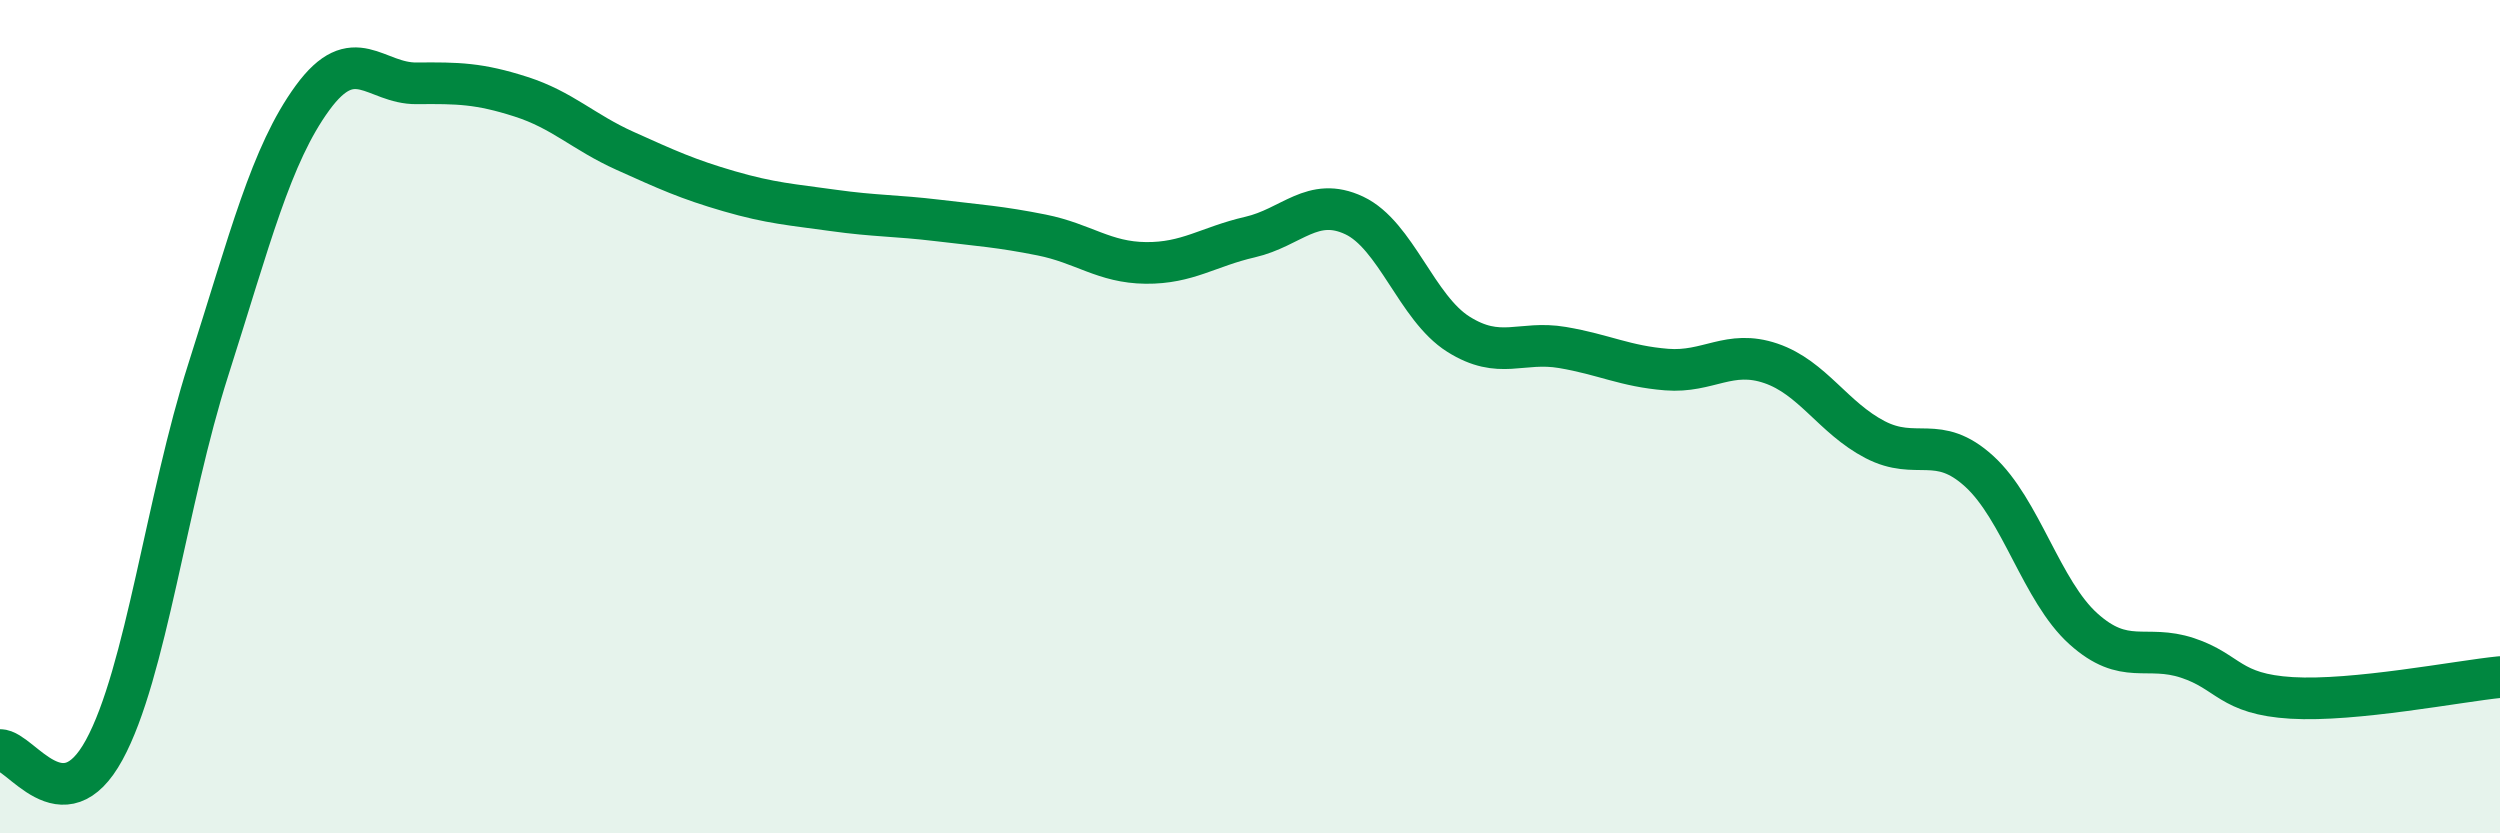
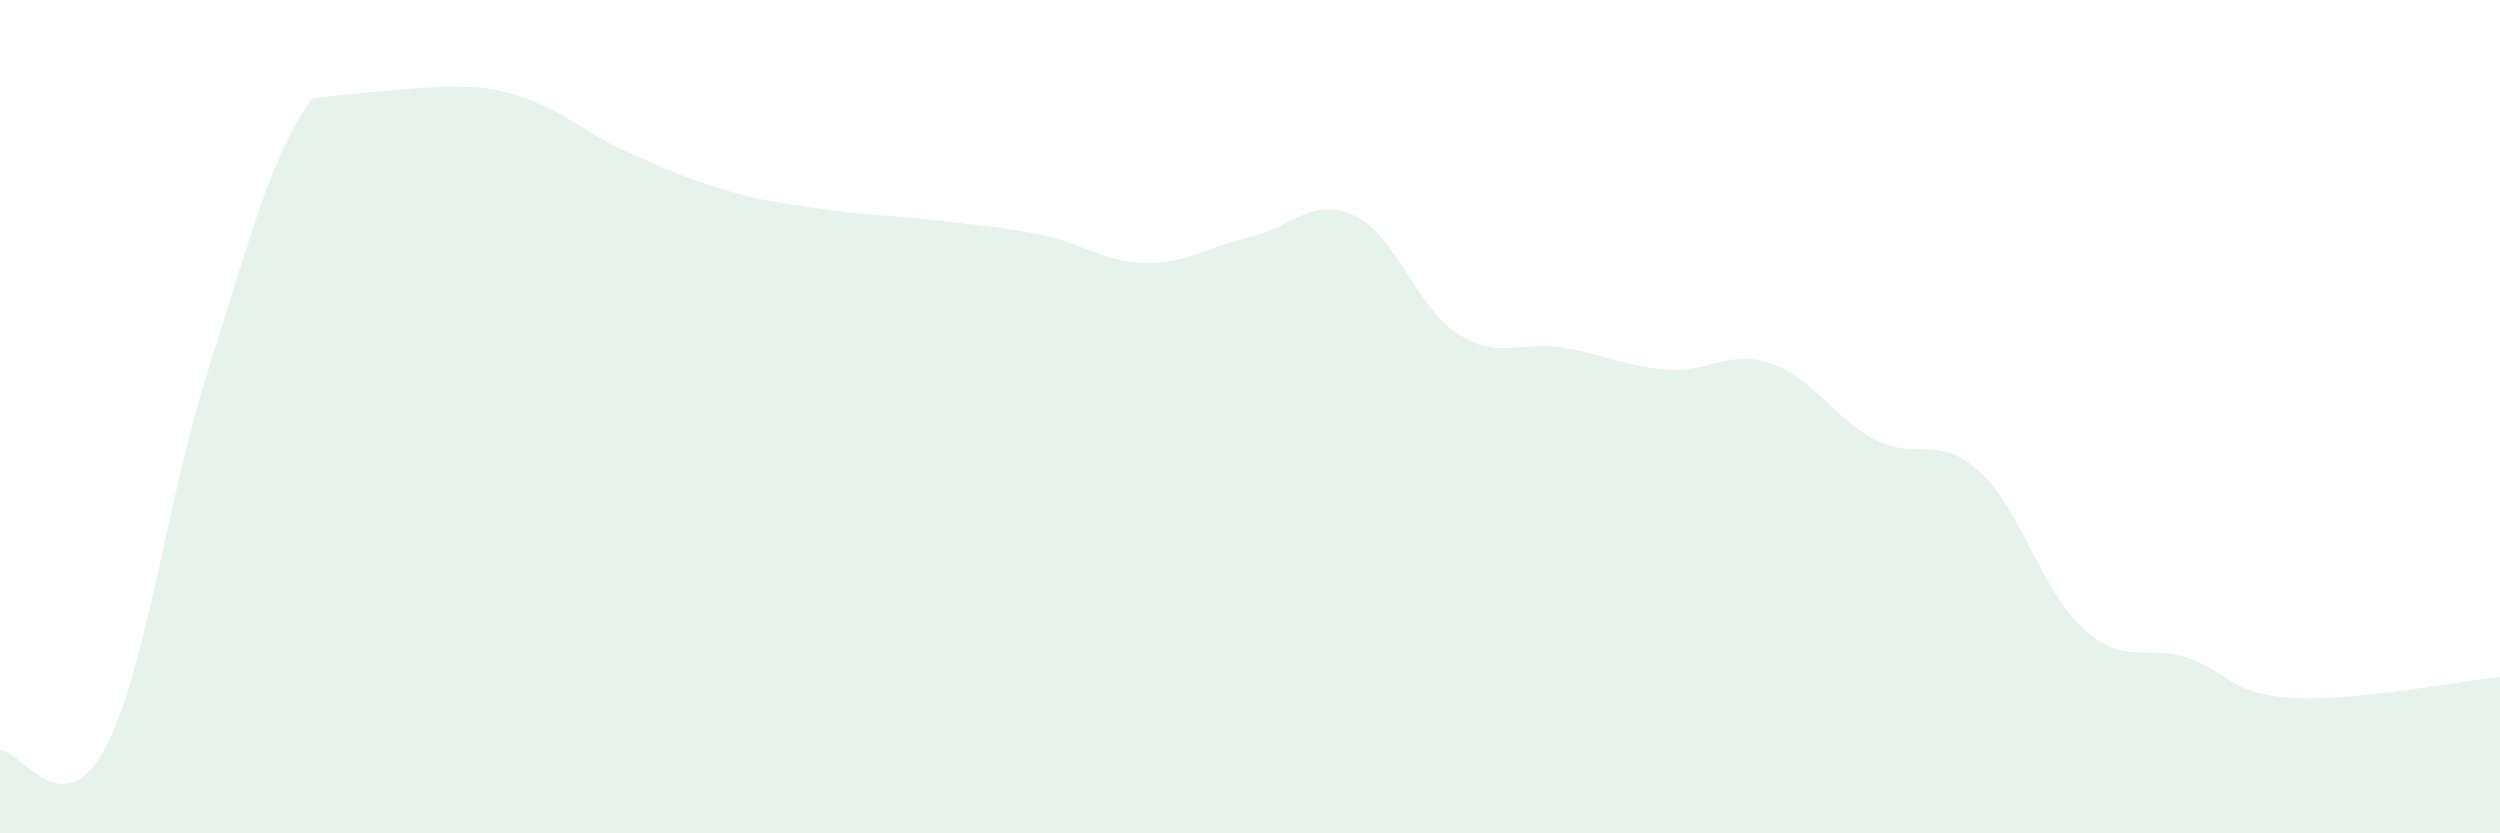
<svg xmlns="http://www.w3.org/2000/svg" width="60" height="20" viewBox="0 0 60 20">
-   <path d="M 0,18 C 0.5,18 1.5,19.83 2.5,18 C 3.5,16.17 4,12 5,8.87 C 6,5.74 6.5,3.72 7.5,2.35 C 8.5,0.98 9,2.01 10,2 C 11,1.99 11.5,2 12.5,2.32 C 13.5,2.64 14,3.17 15,3.62 C 16,4.07 16.5,4.3 17.5,4.59 C 18.5,4.88 19,4.91 20,5.05 C 21,5.19 21.5,5.17 22.5,5.29 C 23.5,5.41 24,5.44 25,5.64 C 26,5.84 26.5,6.3 27.5,6.31 C 28.5,6.32 29,5.92 30,5.69 C 31,5.46 31.5,4.7 32.5,5.17 C 33.5,5.64 34,7.39 35,8.02 C 36,8.65 36.5,8.17 37.5,8.34 C 38.5,8.51 39,8.79 40,8.87 C 41,8.95 41.5,8.38 42.5,8.72 C 43.5,9.06 44,10.03 45,10.55 C 46,11.07 46.5,10.4 47.5,11.31 C 48.5,12.22 49,14.19 50,15.09 C 51,15.99 51.5,15.46 52.5,15.79 C 53.5,16.12 53.5,16.66 55,16.75 C 56.5,16.84 59,16.35 60,16.25L60 20L0 20Z" fill="#008740" opacity="0.1" stroke-linecap="round" stroke-linejoin="round" />
-   <path d="M 0,18 C 0.5,18 1.5,19.83 2.5,18 C 3.5,16.17 4,12 5,8.87 C 6,5.74 6.5,3.72 7.5,2.35 C 8.5,0.98 9,2.01 10,2 C 11,1.99 11.5,2 12.5,2.32 C 13.5,2.64 14,3.17 15,3.62 C 16,4.07 16.5,4.3 17.5,4.59 C 18.5,4.88 19,4.91 20,5.05 C 21,5.19 21.5,5.17 22.5,5.29 C 23.5,5.41 24,5.44 25,5.64 C 26,5.84 26.5,6.3 27.5,6.31 C 28.5,6.32 29,5.92 30,5.69 C 31,5.46 31.5,4.7 32.5,5.17 C 33.5,5.64 34,7.39 35,8.02 C 36,8.65 36.5,8.17 37.5,8.34 C 38.5,8.51 39,8.79 40,8.87 C 41,8.95 41.5,8.38 42.5,8.72 C 43.5,9.06 44,10.03 45,10.55 C 46,11.07 46.5,10.4 47.5,11.31 C 48.5,12.22 49,14.19 50,15.09 C 51,15.99 51.5,15.46 52.5,15.79 C 53.5,16.12 53.5,16.66 55,16.75 C 56.5,16.84 59,16.35 60,16.25" stroke="#008740" stroke-width="1" fill="none" stroke-linecap="round" stroke-linejoin="round" />
+   <path d="M 0,18 C 0.5,18 1.5,19.83 2.5,18 C 3.5,16.17 4,12 5,8.87 C 6,5.74 6.5,3.72 7.5,2.35 C 11,1.99 11.5,2 12.5,2.32 C 13.5,2.64 14,3.17 15,3.62 C 16,4.07 16.5,4.3 17.5,4.59 C 18.5,4.88 19,4.91 20,5.05 C 21,5.19 21.5,5.17 22.5,5.29 C 23.5,5.41 24,5.44 25,5.64 C 26,5.84 26.5,6.3 27.5,6.31 C 28.5,6.32 29,5.92 30,5.69 C 31,5.46 31.5,4.7 32.5,5.17 C 33.5,5.64 34,7.39 35,8.02 C 36,8.65 36.5,8.17 37.5,8.34 C 38.5,8.51 39,8.79 40,8.87 C 41,8.95 41.5,8.38 42.5,8.72 C 43.5,9.06 44,10.03 45,10.55 C 46,11.07 46.5,10.4 47.5,11.31 C 48.5,12.22 49,14.19 50,15.09 C 51,15.99 51.5,15.46 52.5,15.79 C 53.5,16.12 53.5,16.66 55,16.75 C 56.5,16.84 59,16.35 60,16.25L60 20L0 20Z" fill="#008740" opacity="0.1" stroke-linecap="round" stroke-linejoin="round" />
</svg>